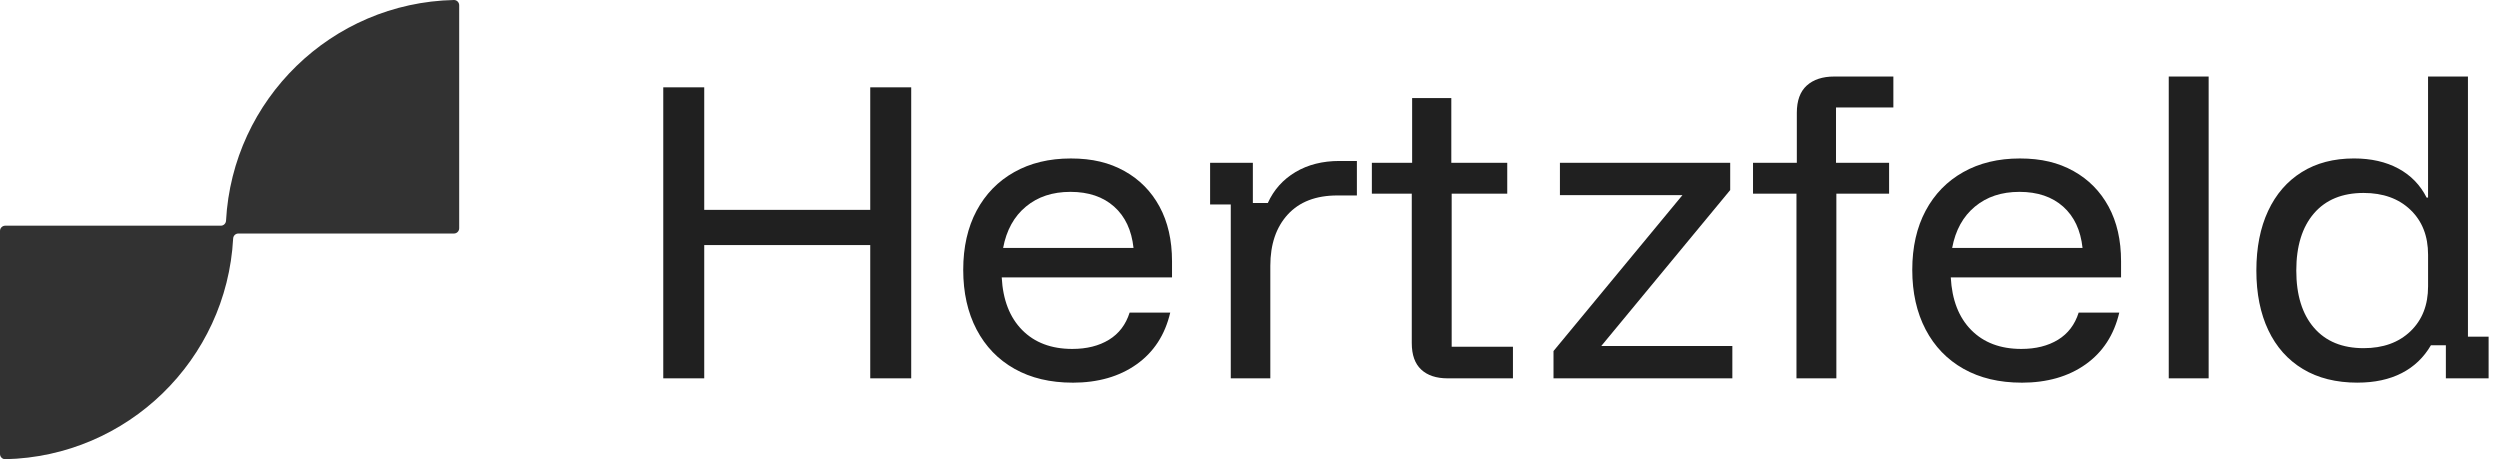
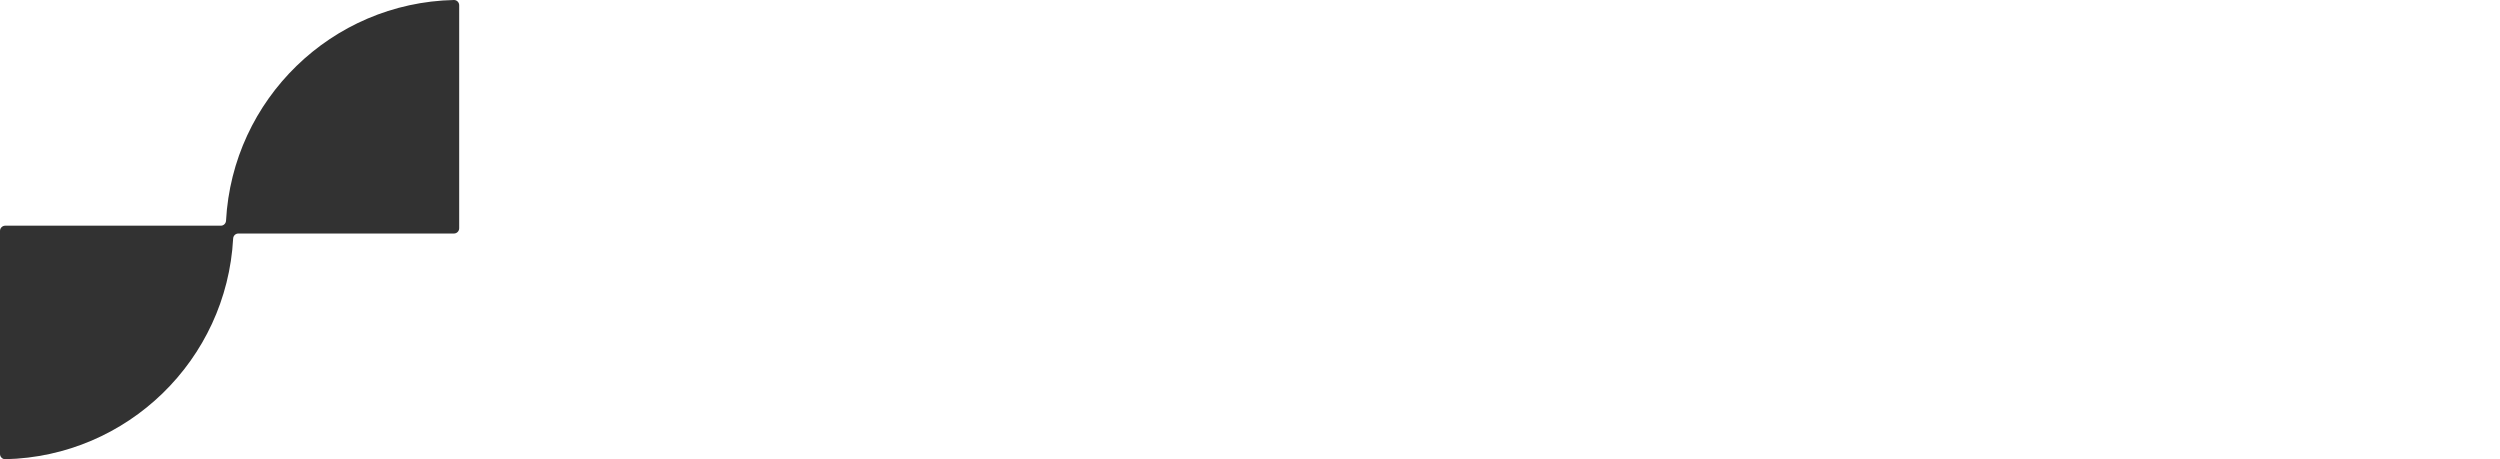
<svg xmlns="http://www.w3.org/2000/svg" width="196" height="36" viewBox="0 0 196 36" fill="none">
  <g clip-path="url(#clip0_328_154)">
    <path d="M35.585 -0C26.002 0.212 18.234 7.794 17.721 17.303C17.709 17.522 17.533 17.694 17.314 17.694H0.409C0.184 17.694 0 17.878 0 18.103V35.591C0 35.82 0.186 36.006 0.415 36.002C9.998 35.789 17.766 28.208 18.279 18.698C18.291 18.479 18.467 18.308 18.686 18.308H35.591C35.816 18.308 36 18.123 36 17.898V0.411C36 0.182 35.814 -0.004 35.585 -0Z" fill="#323232" />
  </g>
  <g clip-path="url(#clip1_328_154)">
    <path d="M52 29.662V6.845H55.212V16.451H68.227V6.845H71.439V29.662H68.227V19.211H55.212V29.662H52Z" fill="#202020" />
    <path d="M84.091 30C82.341 30 80.824 29.639 79.539 28.916C78.254 28.193 77.262 27.166 76.563 25.833C75.865 24.5 75.517 22.941 75.517 21.157C75.517 19.373 75.867 17.829 76.563 16.522C77.262 15.217 78.243 14.208 79.511 13.495C80.777 12.781 82.257 12.424 83.952 12.424C85.646 12.424 86.972 12.753 88.156 13.41C89.339 14.068 90.255 14.997 90.908 16.199C91.56 17.401 91.886 18.828 91.886 20.481V21.748H78.535C78.628 23.514 79.165 24.89 80.14 25.876C81.116 26.862 82.425 27.356 84.065 27.356C85.201 27.356 86.16 27.116 86.942 26.637C87.724 26.158 88.264 25.45 88.562 24.509H91.746C91.337 26.255 90.456 27.608 89.106 28.565C87.756 29.523 86.084 30.002 84.093 30.002L84.091 30ZM78.645 19.437H88.868C88.719 18.047 88.21 16.967 87.346 16.197C86.48 15.427 85.339 15.042 83.924 15.042C82.509 15.042 81.364 15.427 80.433 16.197C79.502 16.967 78.906 18.047 78.645 19.437Z" fill="#202020" />
    <path d="M96.492 29.662V16.028H94.872V12.761H98.224V15.915H99.397C99.863 14.883 100.585 14.075 101.561 13.493C102.538 12.911 103.687 12.62 105.011 12.62H106.38V15.324H104.843C103.168 15.324 101.874 15.822 100.961 16.817C100.049 17.812 99.593 19.155 99.593 20.845V29.662H96.492Z" fill="#202020" />
    <path d="M113.502 29.662C112.608 29.662 111.913 29.433 111.422 28.973C110.928 28.513 110.683 27.823 110.683 26.901V15.183H107.554V12.761H110.711V7.69H113.783V12.761H118.168V15.183H113.811V27.183H118.615V29.662H113.504H113.502Z" fill="#202020" />
    <path d="M121.795 29.662V27.521L131.906 15.296H122.298V12.761H135.648V14.901L125.538 27.127H135.816V29.662H121.795Z" fill="#202020" />
    <path d="M140.843 29.662V15.183H137.436V12.761H140.871V8.845C140.871 7.887 141.132 7.174 141.653 6.704C142.175 6.235 142.891 6 143.804 6H148.44V8.423H143.943V12.761H148.105V15.183H143.971V29.662H140.843Z" fill="#202020" />
    <path d="M158.495 30C156.745 30 155.227 29.639 153.942 28.916C152.658 28.193 151.667 27.166 150.969 25.833C150.271 24.5 149.922 22.941 149.922 21.157C149.922 19.373 150.272 17.829 150.969 16.522C151.667 15.217 152.648 14.208 153.916 13.495C155.182 12.781 156.663 12.424 158.357 12.424C160.052 12.424 161.377 12.753 162.562 13.41C163.744 14.068 164.66 14.997 165.314 16.199C165.965 17.401 166.291 18.828 166.291 20.481V21.748H152.941C153.034 23.514 153.57 24.89 154.546 25.876C155.521 26.862 156.83 27.356 158.471 27.356C159.607 27.356 160.565 27.116 161.348 26.637C162.13 26.158 162.67 25.45 162.967 24.509H166.151C165.742 26.255 164.861 27.608 163.513 28.565C162.163 29.523 160.491 30.002 158.499 30.002L158.495 30ZM153.049 19.437H163.271C163.122 18.047 162.614 16.967 161.75 16.197C160.884 15.427 159.742 15.042 158.327 15.042C156.912 15.042 155.767 15.427 154.836 16.197C153.905 16.967 153.309 18.047 153.049 19.437Z" fill="#202020" />
    <path d="M170.03 29.662V6H173.158V29.662H170.03Z" fill="#202020" />
    <path d="M184.833 30C183.157 30 181.727 29.643 180.545 28.93C179.362 28.216 178.459 27.202 177.836 25.887C177.212 24.573 176.899 23.014 176.899 21.211C176.899 19.409 177.206 17.85 177.821 16.535C178.435 15.221 179.316 14.207 180.459 13.493C181.604 12.779 182.967 12.422 184.552 12.422C185.892 12.422 187.051 12.685 188.028 13.211C189.006 13.737 189.745 14.498 190.248 15.493H190.359V6H193.487V26.394H195.107V29.662H191.756V27.07H190.583C190.024 28.028 189.261 28.757 188.292 29.253C187.324 29.75 186.17 29.998 184.829 29.998L184.833 30ZM185.308 27.296C186.835 27.296 188.058 26.855 188.98 25.972C189.901 25.089 190.361 23.916 190.361 22.451V19.972C190.361 18.507 189.901 17.333 188.98 16.451C188.058 15.568 186.833 15.127 185.308 15.127C183.632 15.127 182.332 15.662 181.412 16.732C180.491 17.803 180.029 19.296 180.029 21.211C180.029 23.127 180.491 24.62 181.412 25.69C182.334 26.761 183.632 27.296 185.308 27.296Z" fill="#202020" />
  </g>
  <defs>
    <clipPath id="clip0_328_154">
      <rect width="36" height="36" fill="white" />
    </clipPath>
    <clipPath id="clip1_328_154">
-       <rect width="143.111" height="24" fill="white" transform="translate(52 6)" />
-     </clipPath>
+       </clipPath>
  </defs>
</svg>